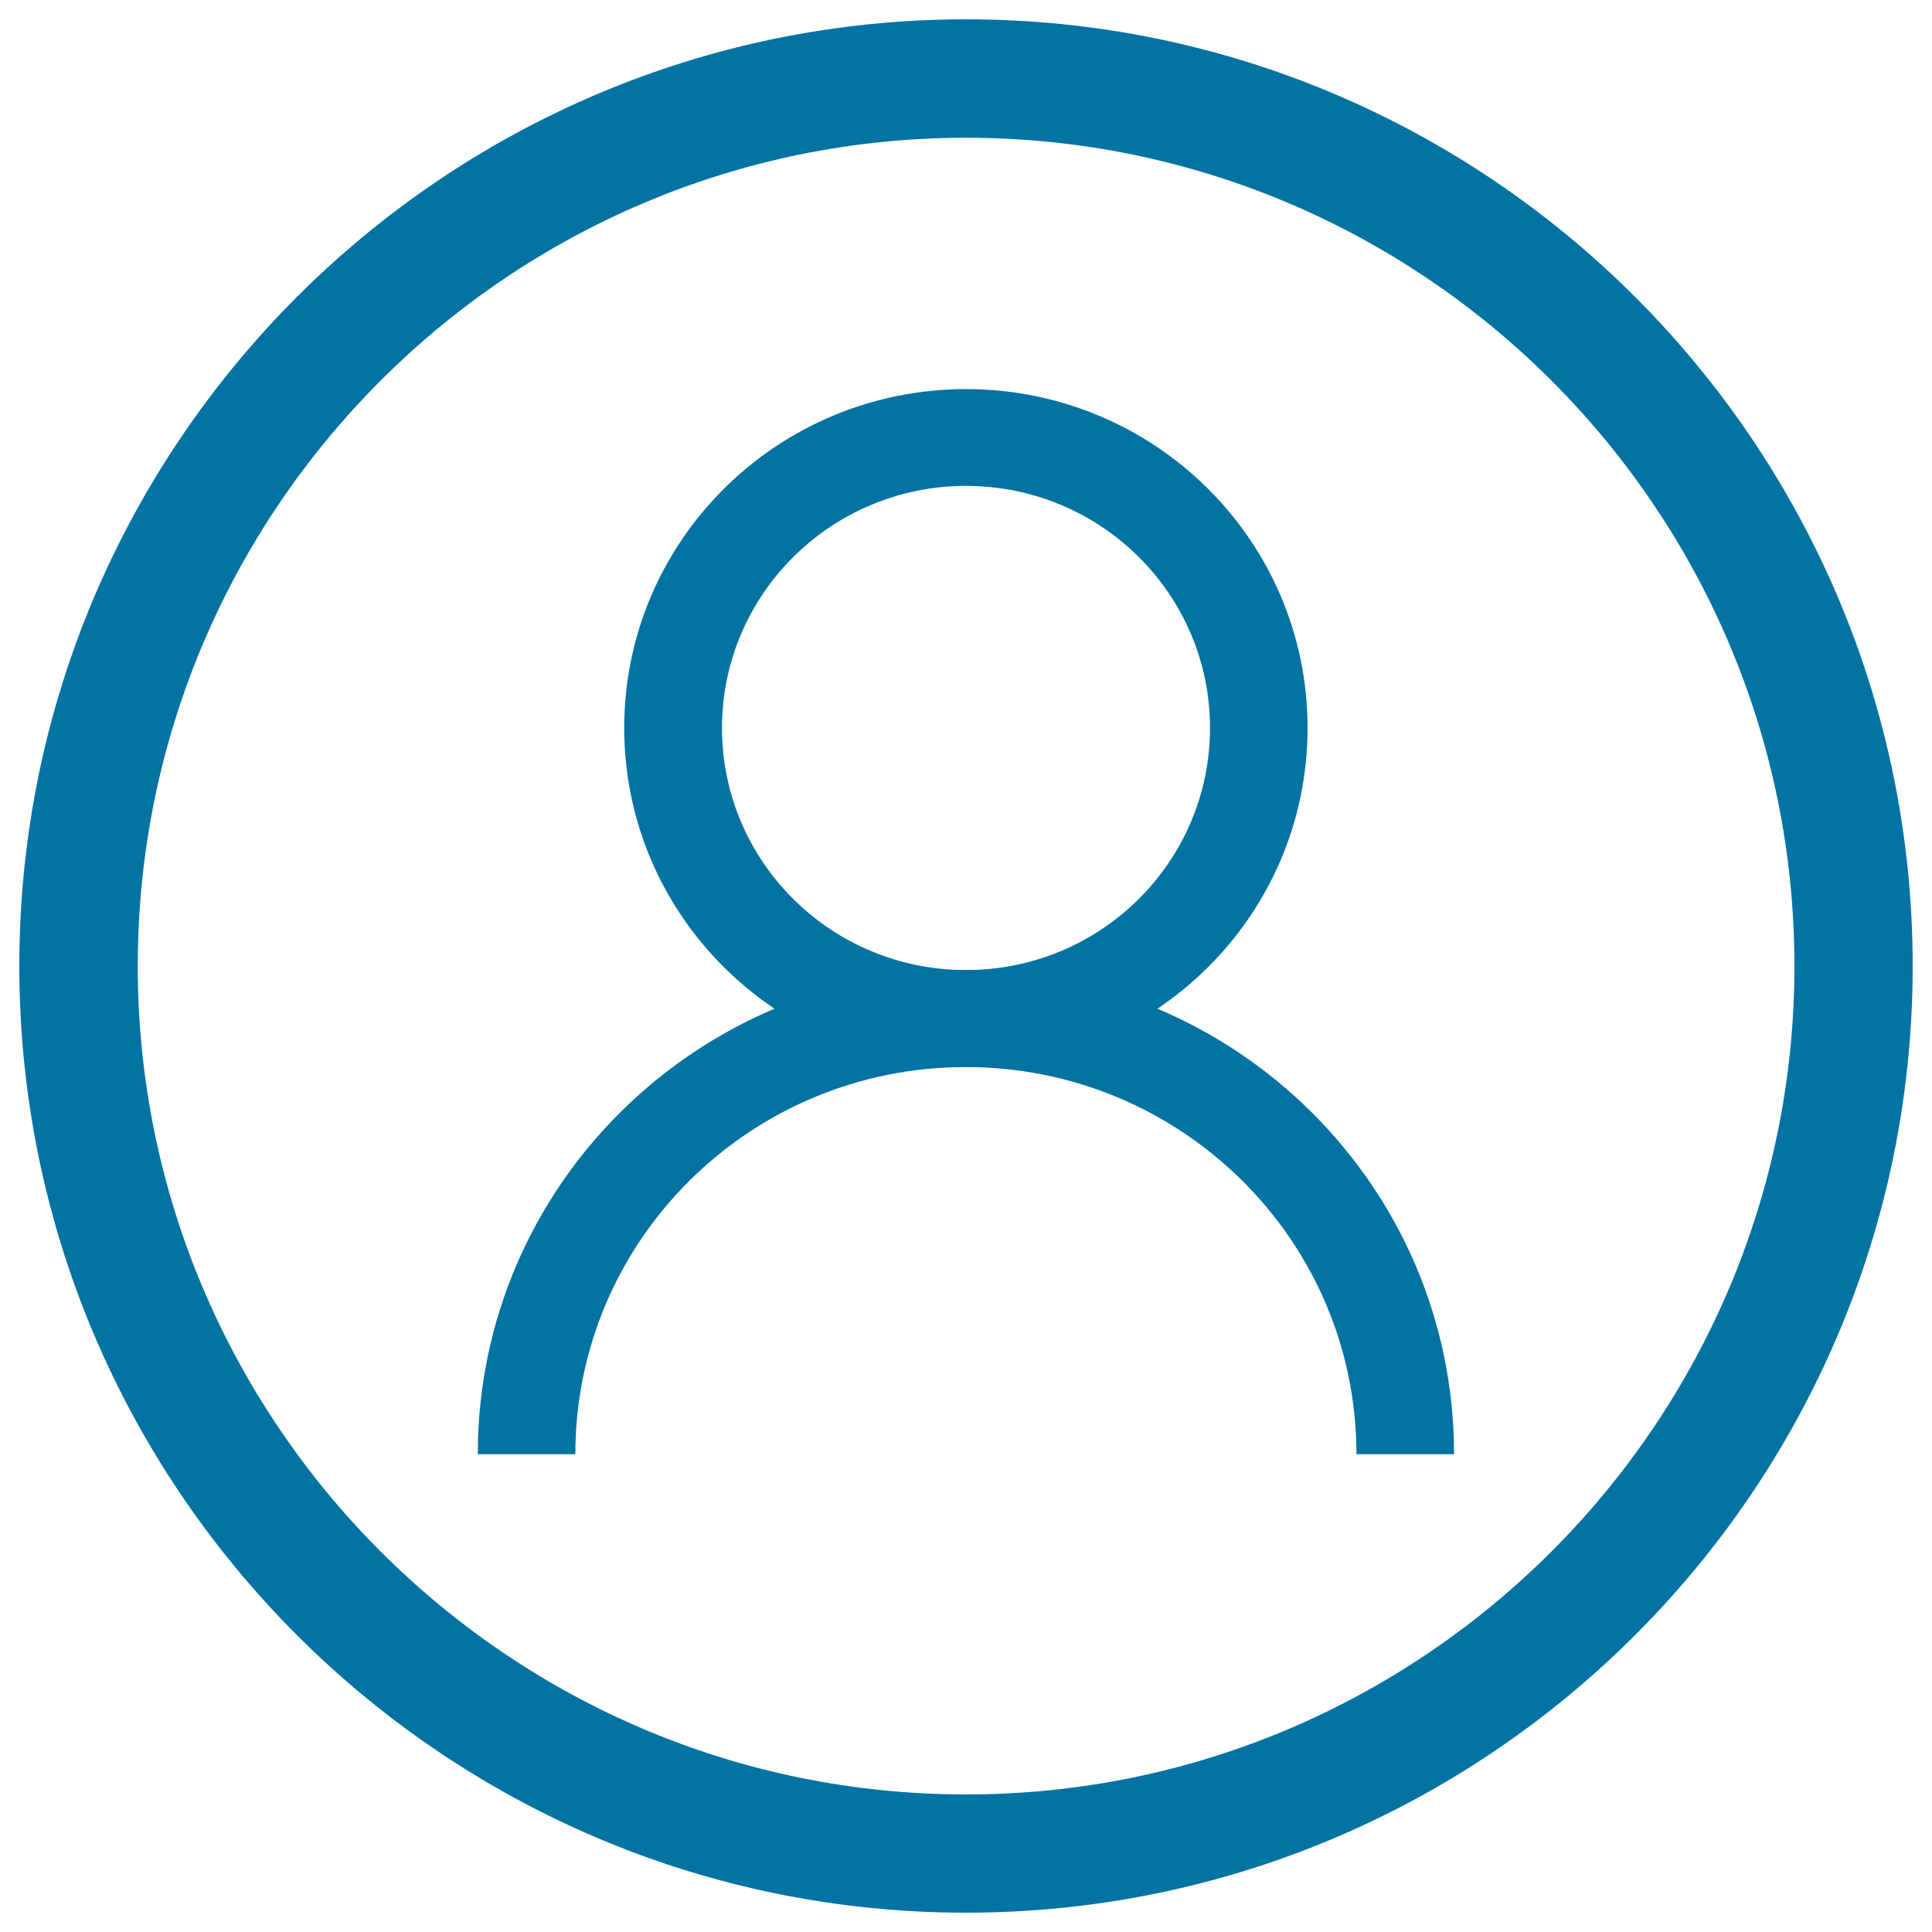
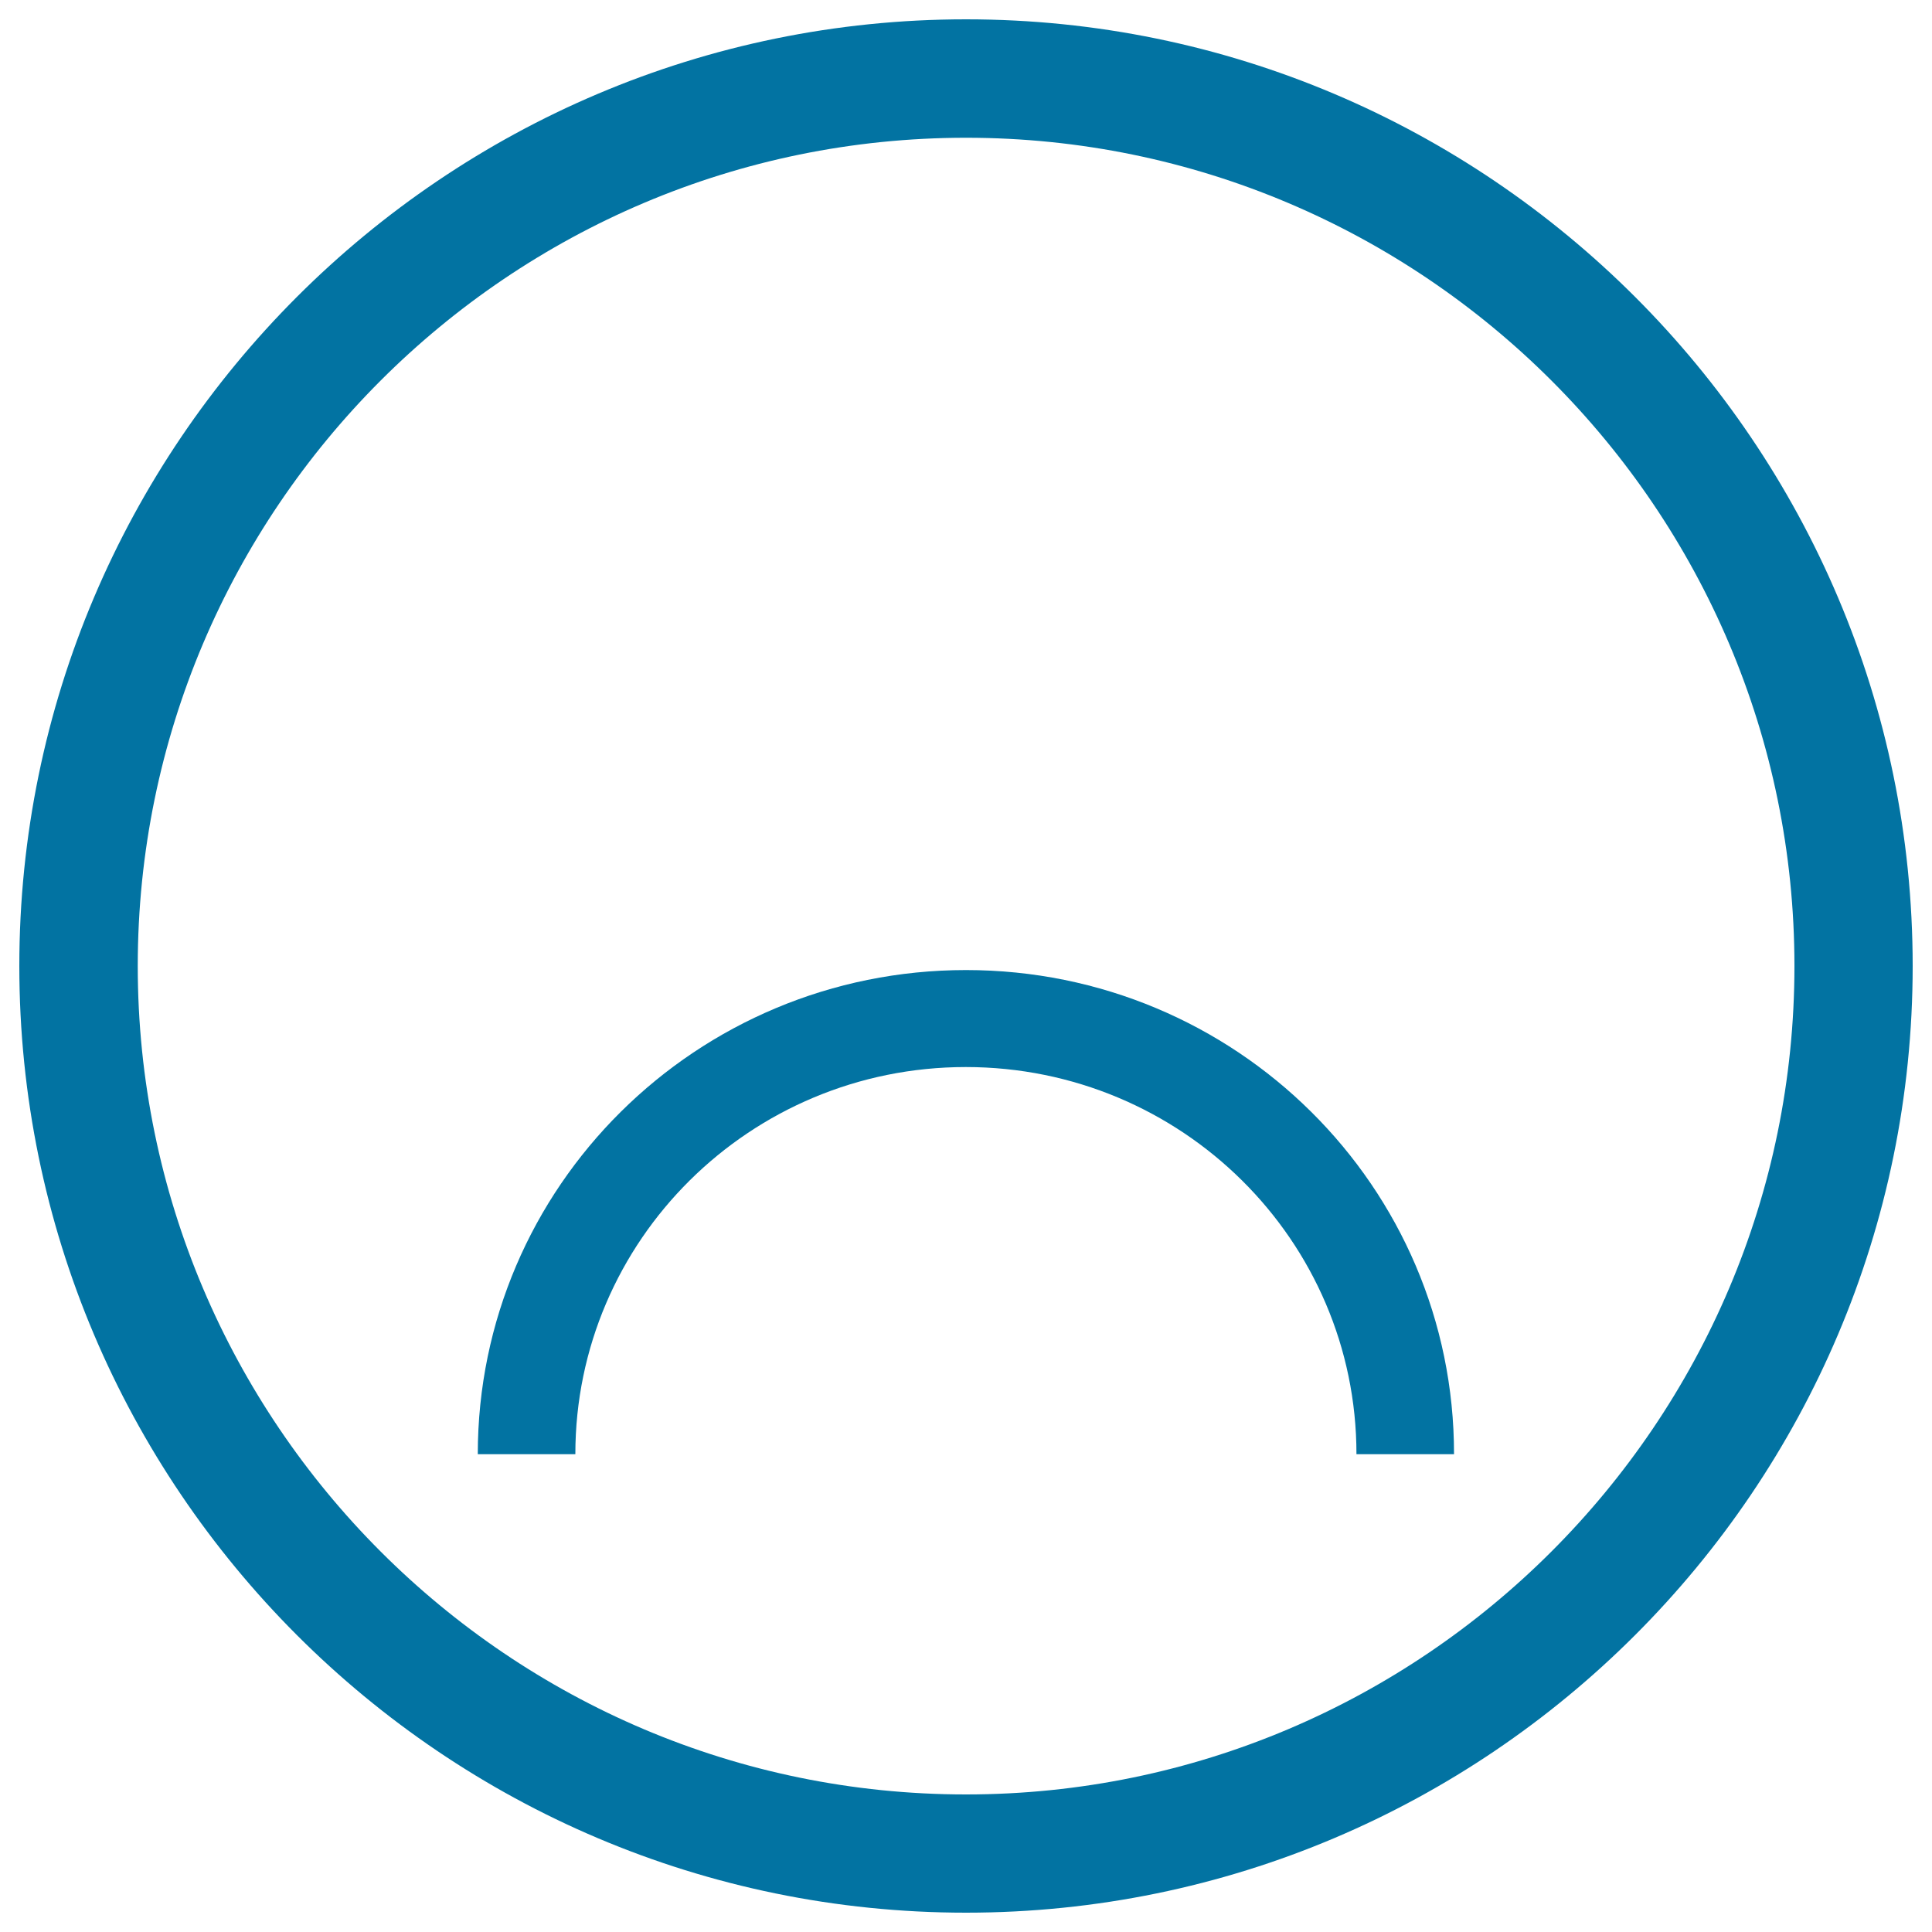
<svg xmlns="http://www.w3.org/2000/svg" viewBox="0 0 1000 1000" style="fill:#0273a2">
  <title>Username SVG icon</title>
  <path d="M500,990C229.8,990,10,770.2,10,500S229.8,10,500,10s490,219.8,490,490S770.2,990,500,990z M500,71.3C263.6,71.3,71.3,263.6,71.3,500S263.6,928.8,500,928.8S928.8,736.4,928.8,500S736.4,71.3,500,71.3z" />
-   <path d="M500,201.4c-97.7,0-176.9,78.5-176.9,175.4c0,96.9,79.2,175.4,176.9,175.4c97.7,0,176.8-78.5,176.8-175.4C676.8,279.9,597.7,201.4,500,201.4z M500,502.1c-69.8,0-126.3-56.1-126.3-125.3c0-69.2,56.6-125.3,126.3-125.3c69.8,0,126.3,56.1,126.3,125.3C626.3,446,569.8,502.1,500,502.1z" />
-   <path d="M297.9,752.7" />
-   <path d="M702.1,752.7" />
  <path d="M500,502.1c-139.6,0-252.7,112.2-252.7,250.6c17.5,0,34.2,0,50.5,0c0-110.7,90.5-200.4,202.1-200.4S702.1,642,702.1,752.7c16.3,0,33,0,50.5,0C752.7,614.3,639.6,502.1,500,502.1z" />
</svg>